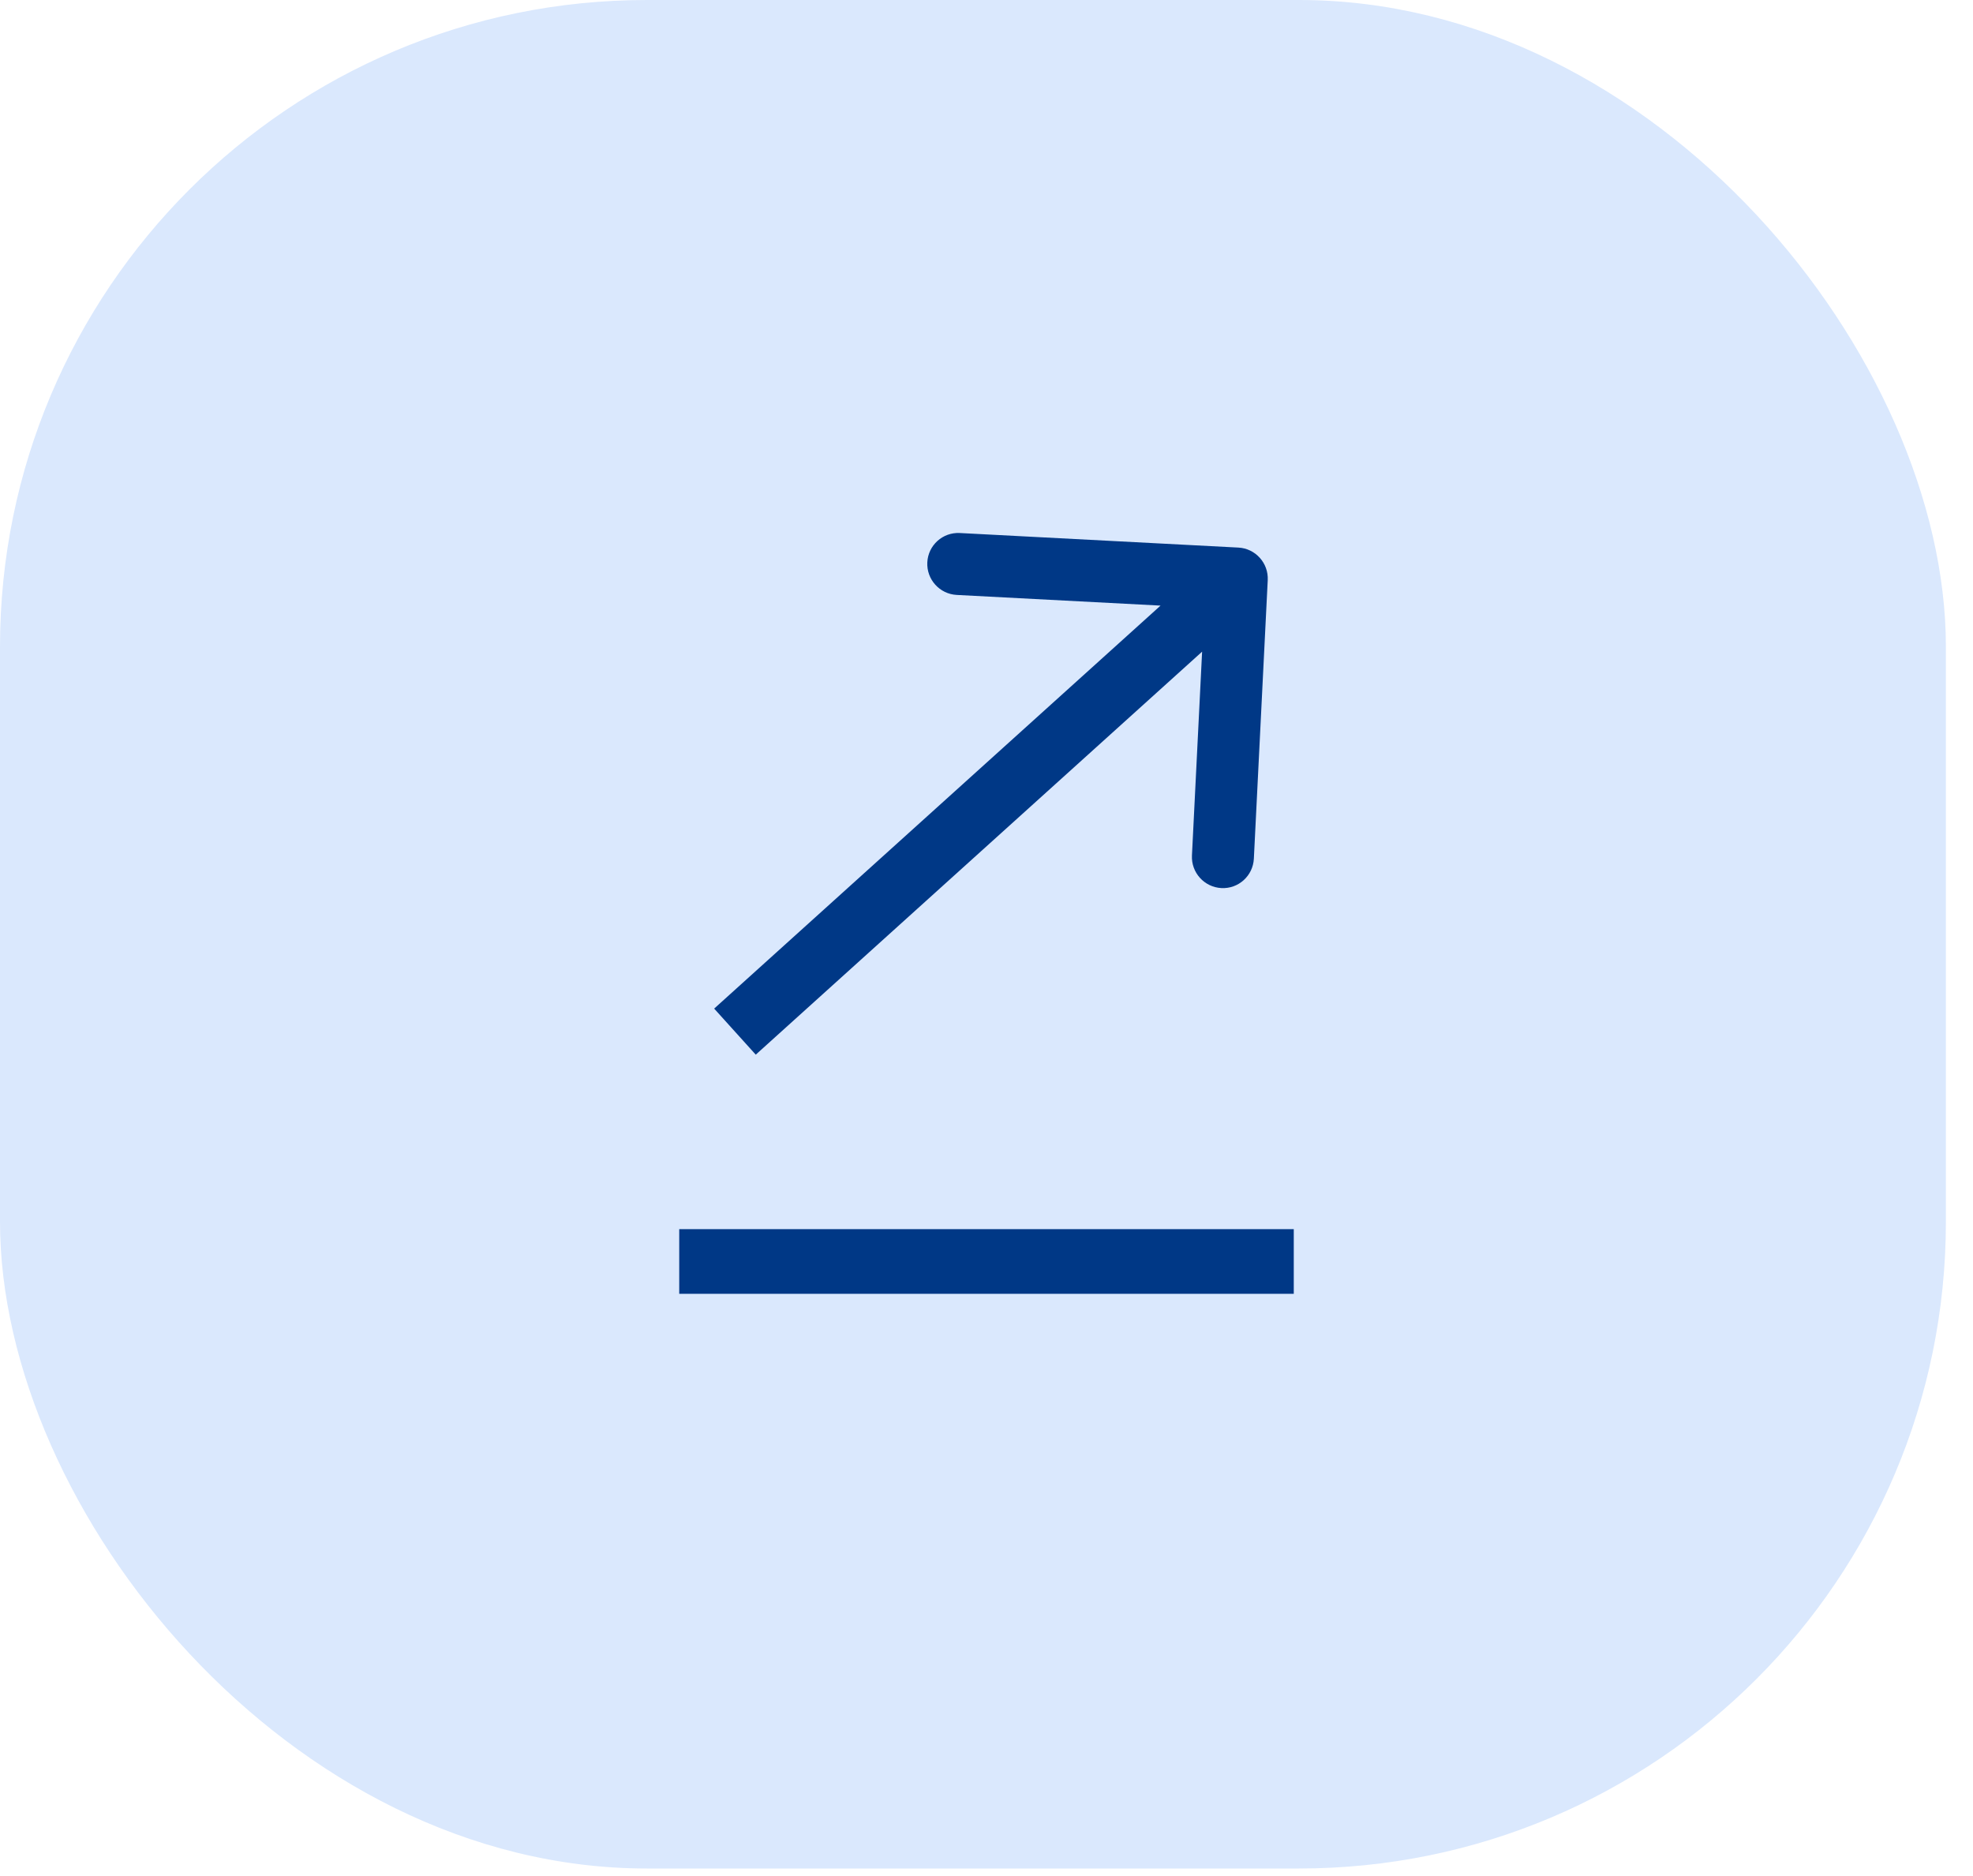
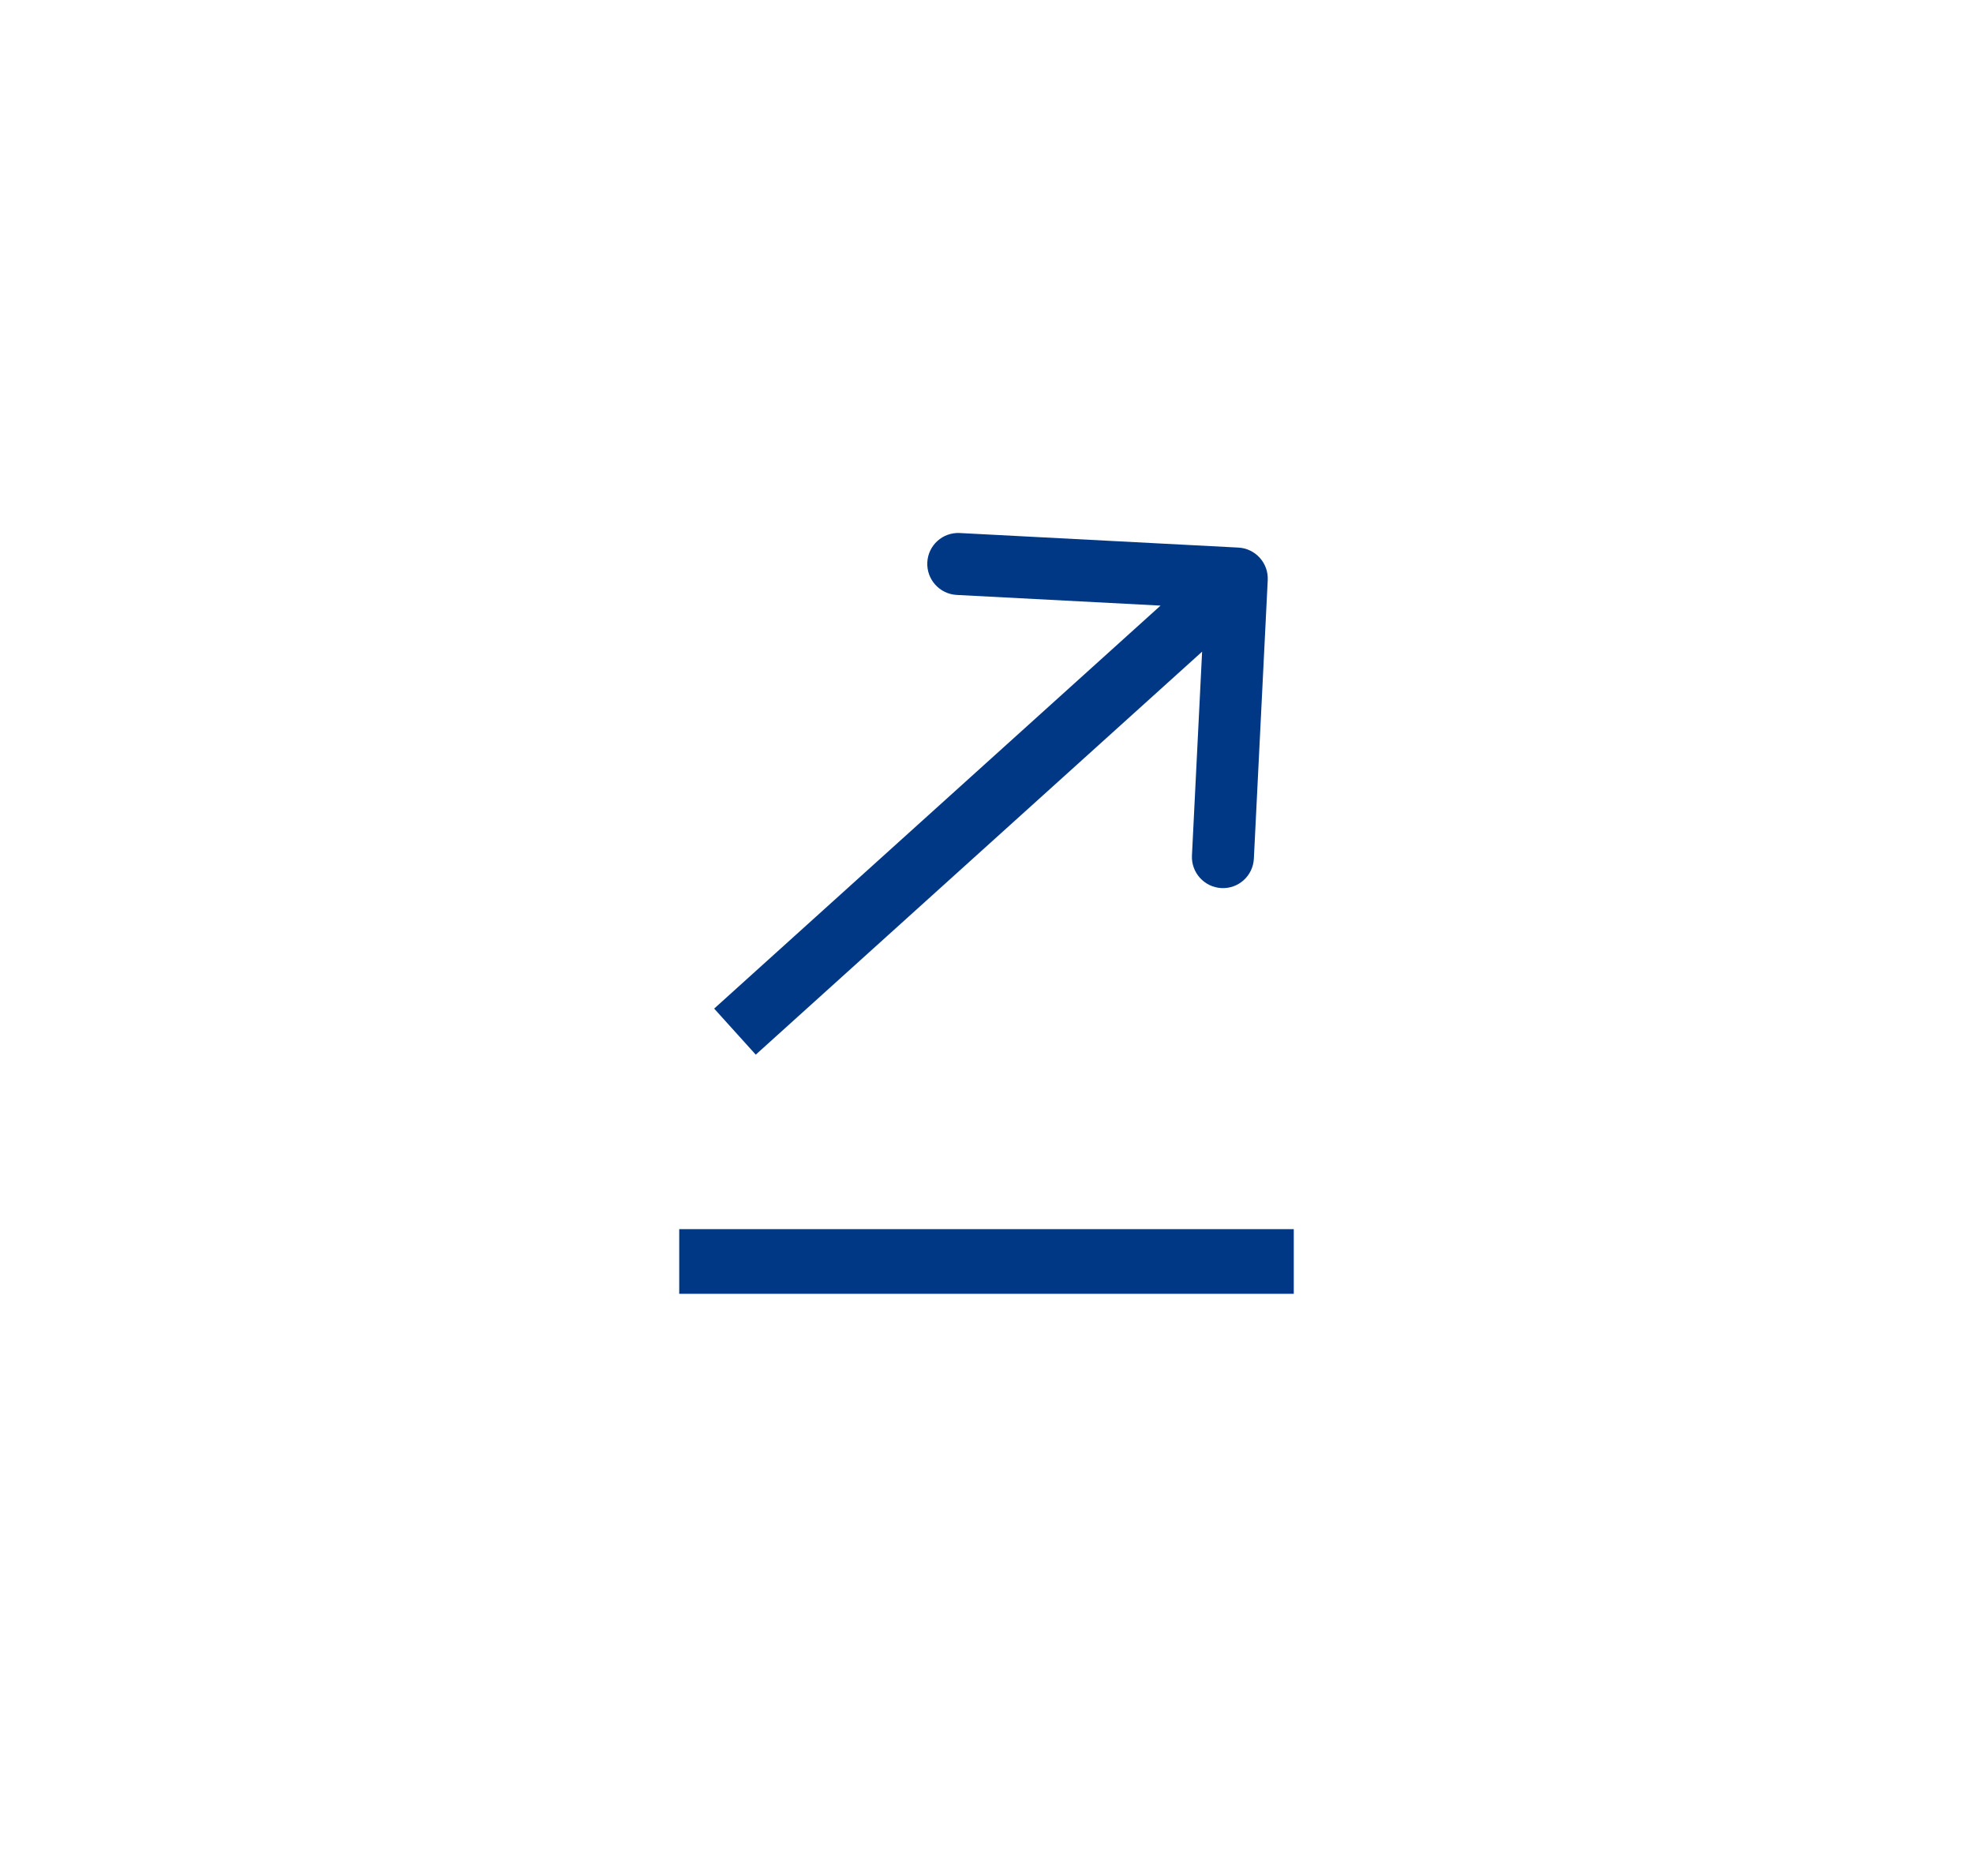
<svg xmlns="http://www.w3.org/2000/svg" width="61" height="58" viewBox="0 0 61 58" fill="none">
-   <rect width="60.162" height="57.767" rx="20" fill="#DAE8FD" />
  <path d="M40 40H21V38H40V40ZM38.286 16.929C38.815 16.956 39.222 17.408 39.195 17.937L38.766 26.549C38.739 27.077 38.29 27.484 37.762 27.456C37.233 27.428 36.826 26.977 36.852 26.448L37.166 20.147L23.366 32.606L22.08 31.182L35.881 18.723L29.579 18.393C29.051 18.365 28.644 17.914 28.67 17.386C28.696 16.857 29.146 16.451 29.675 16.479L38.286 16.929Z" fill="#003886" />
</svg>